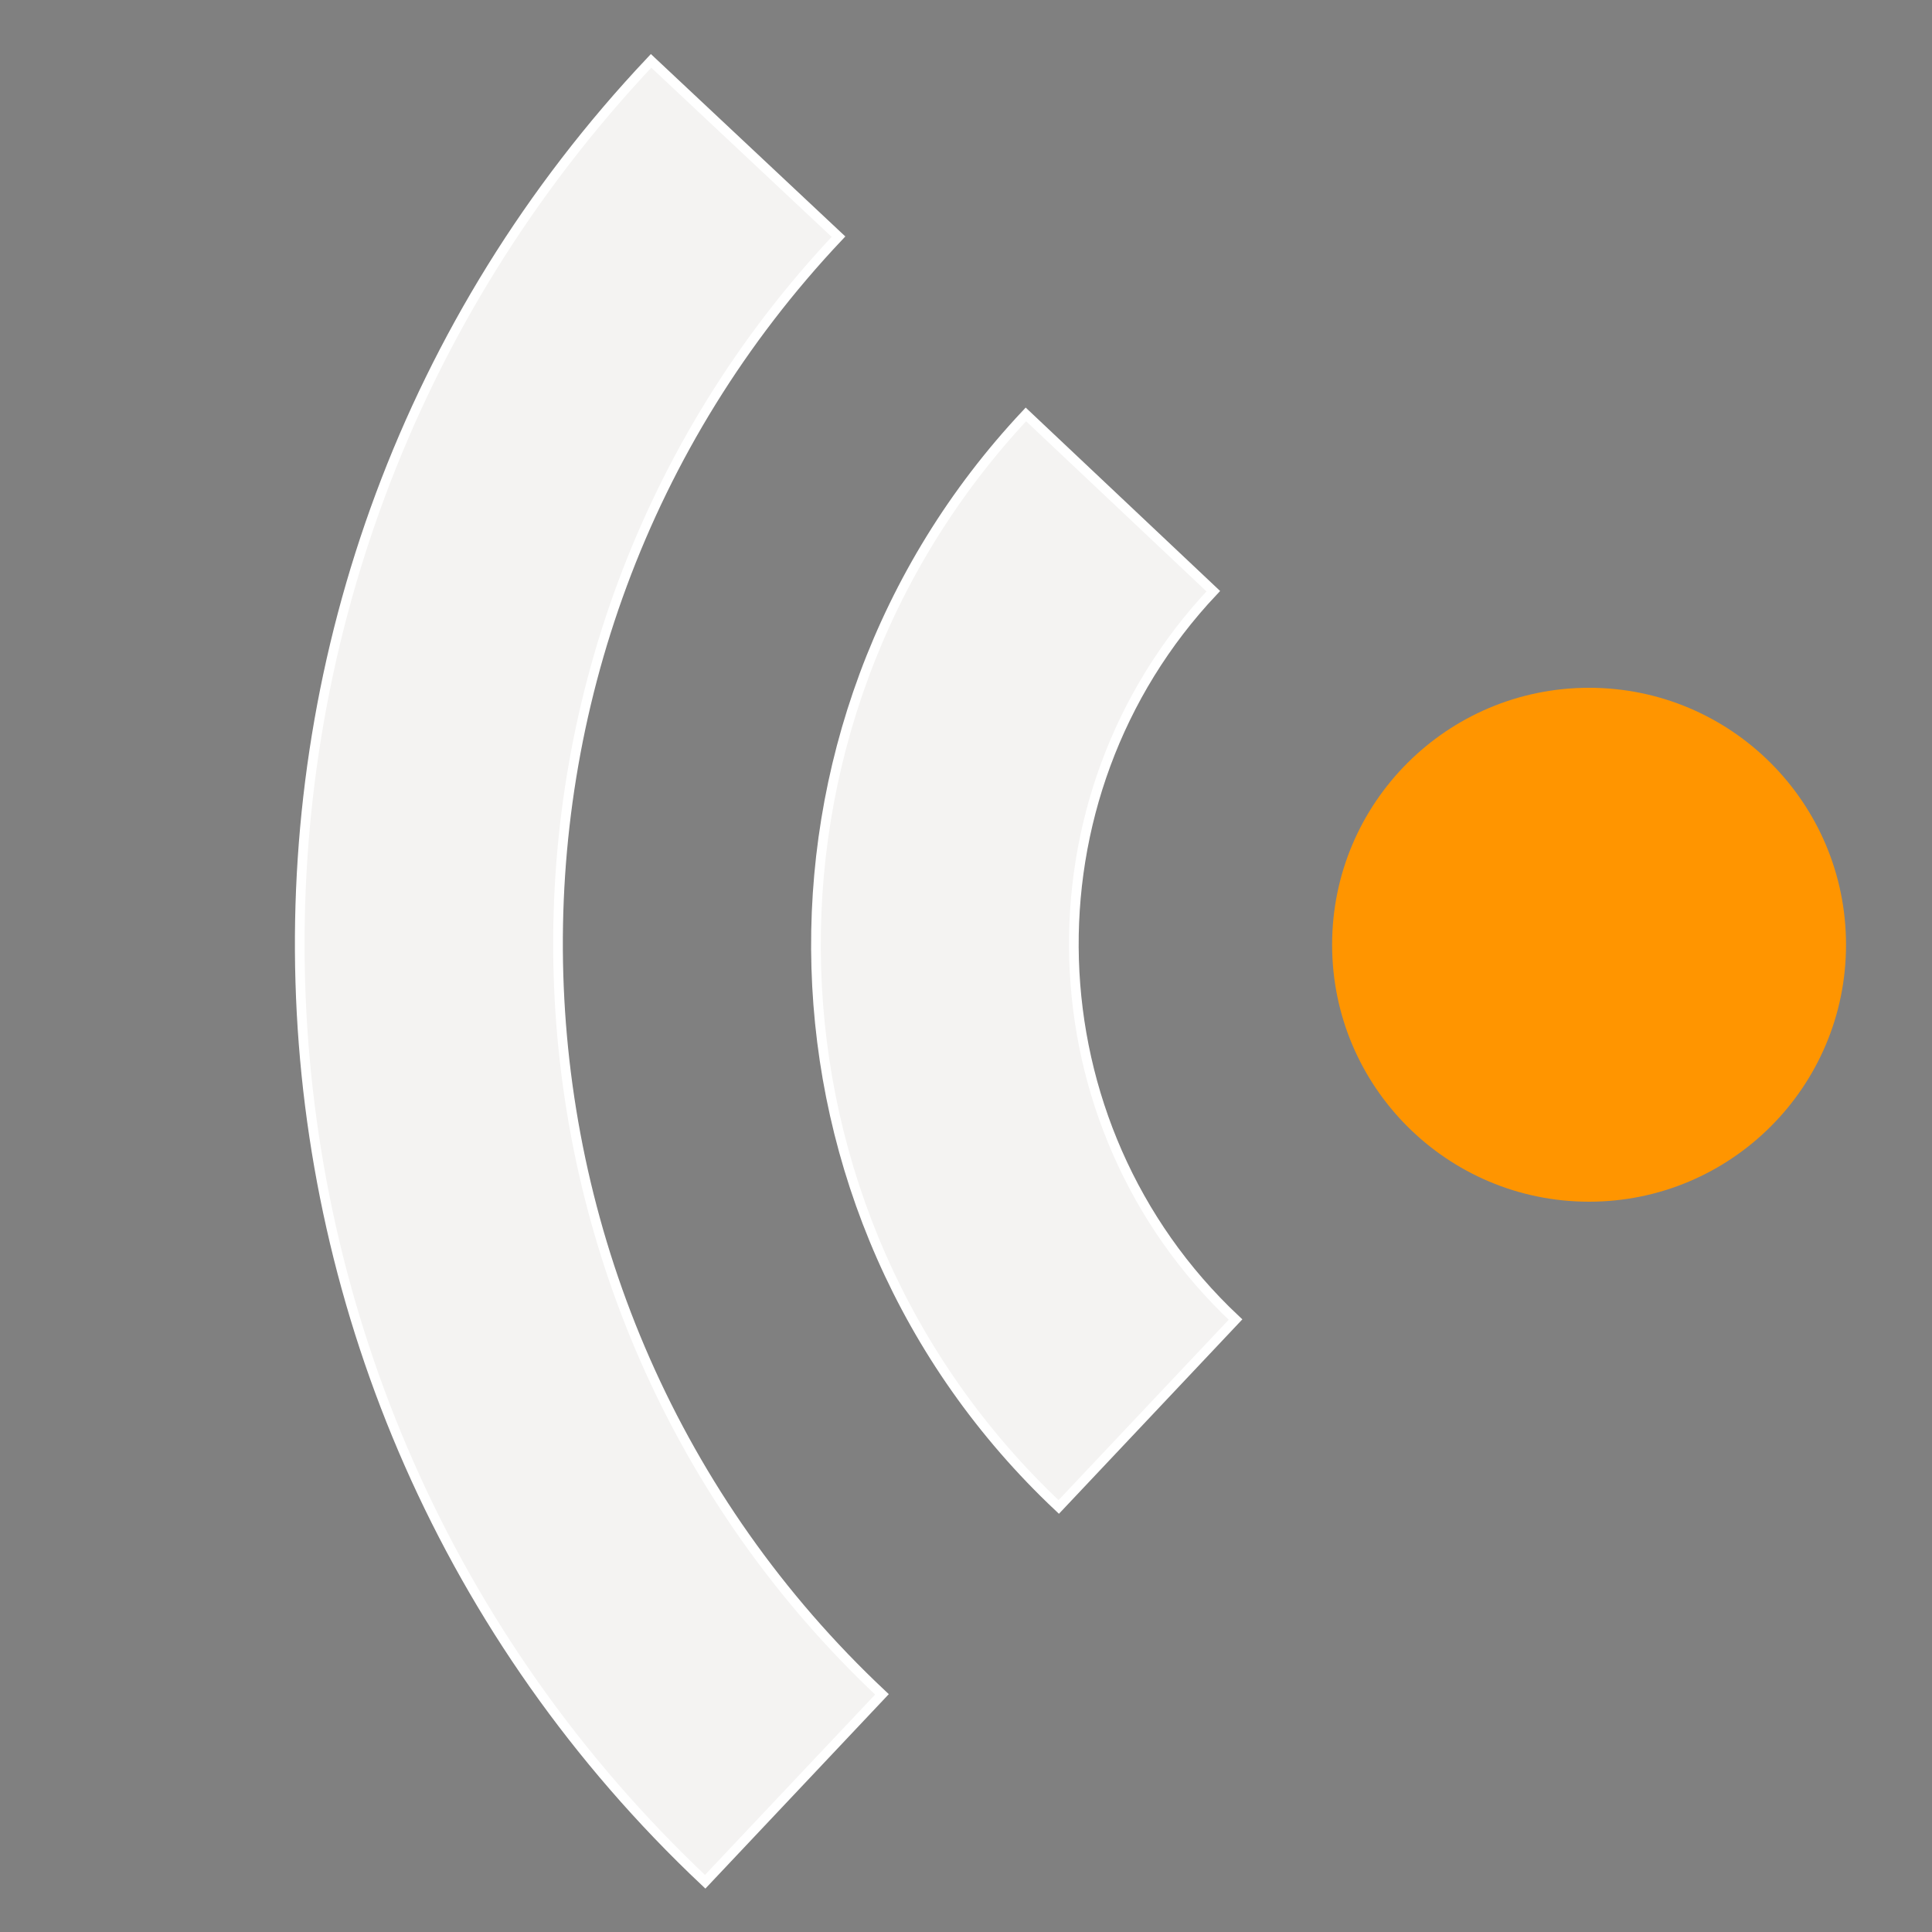
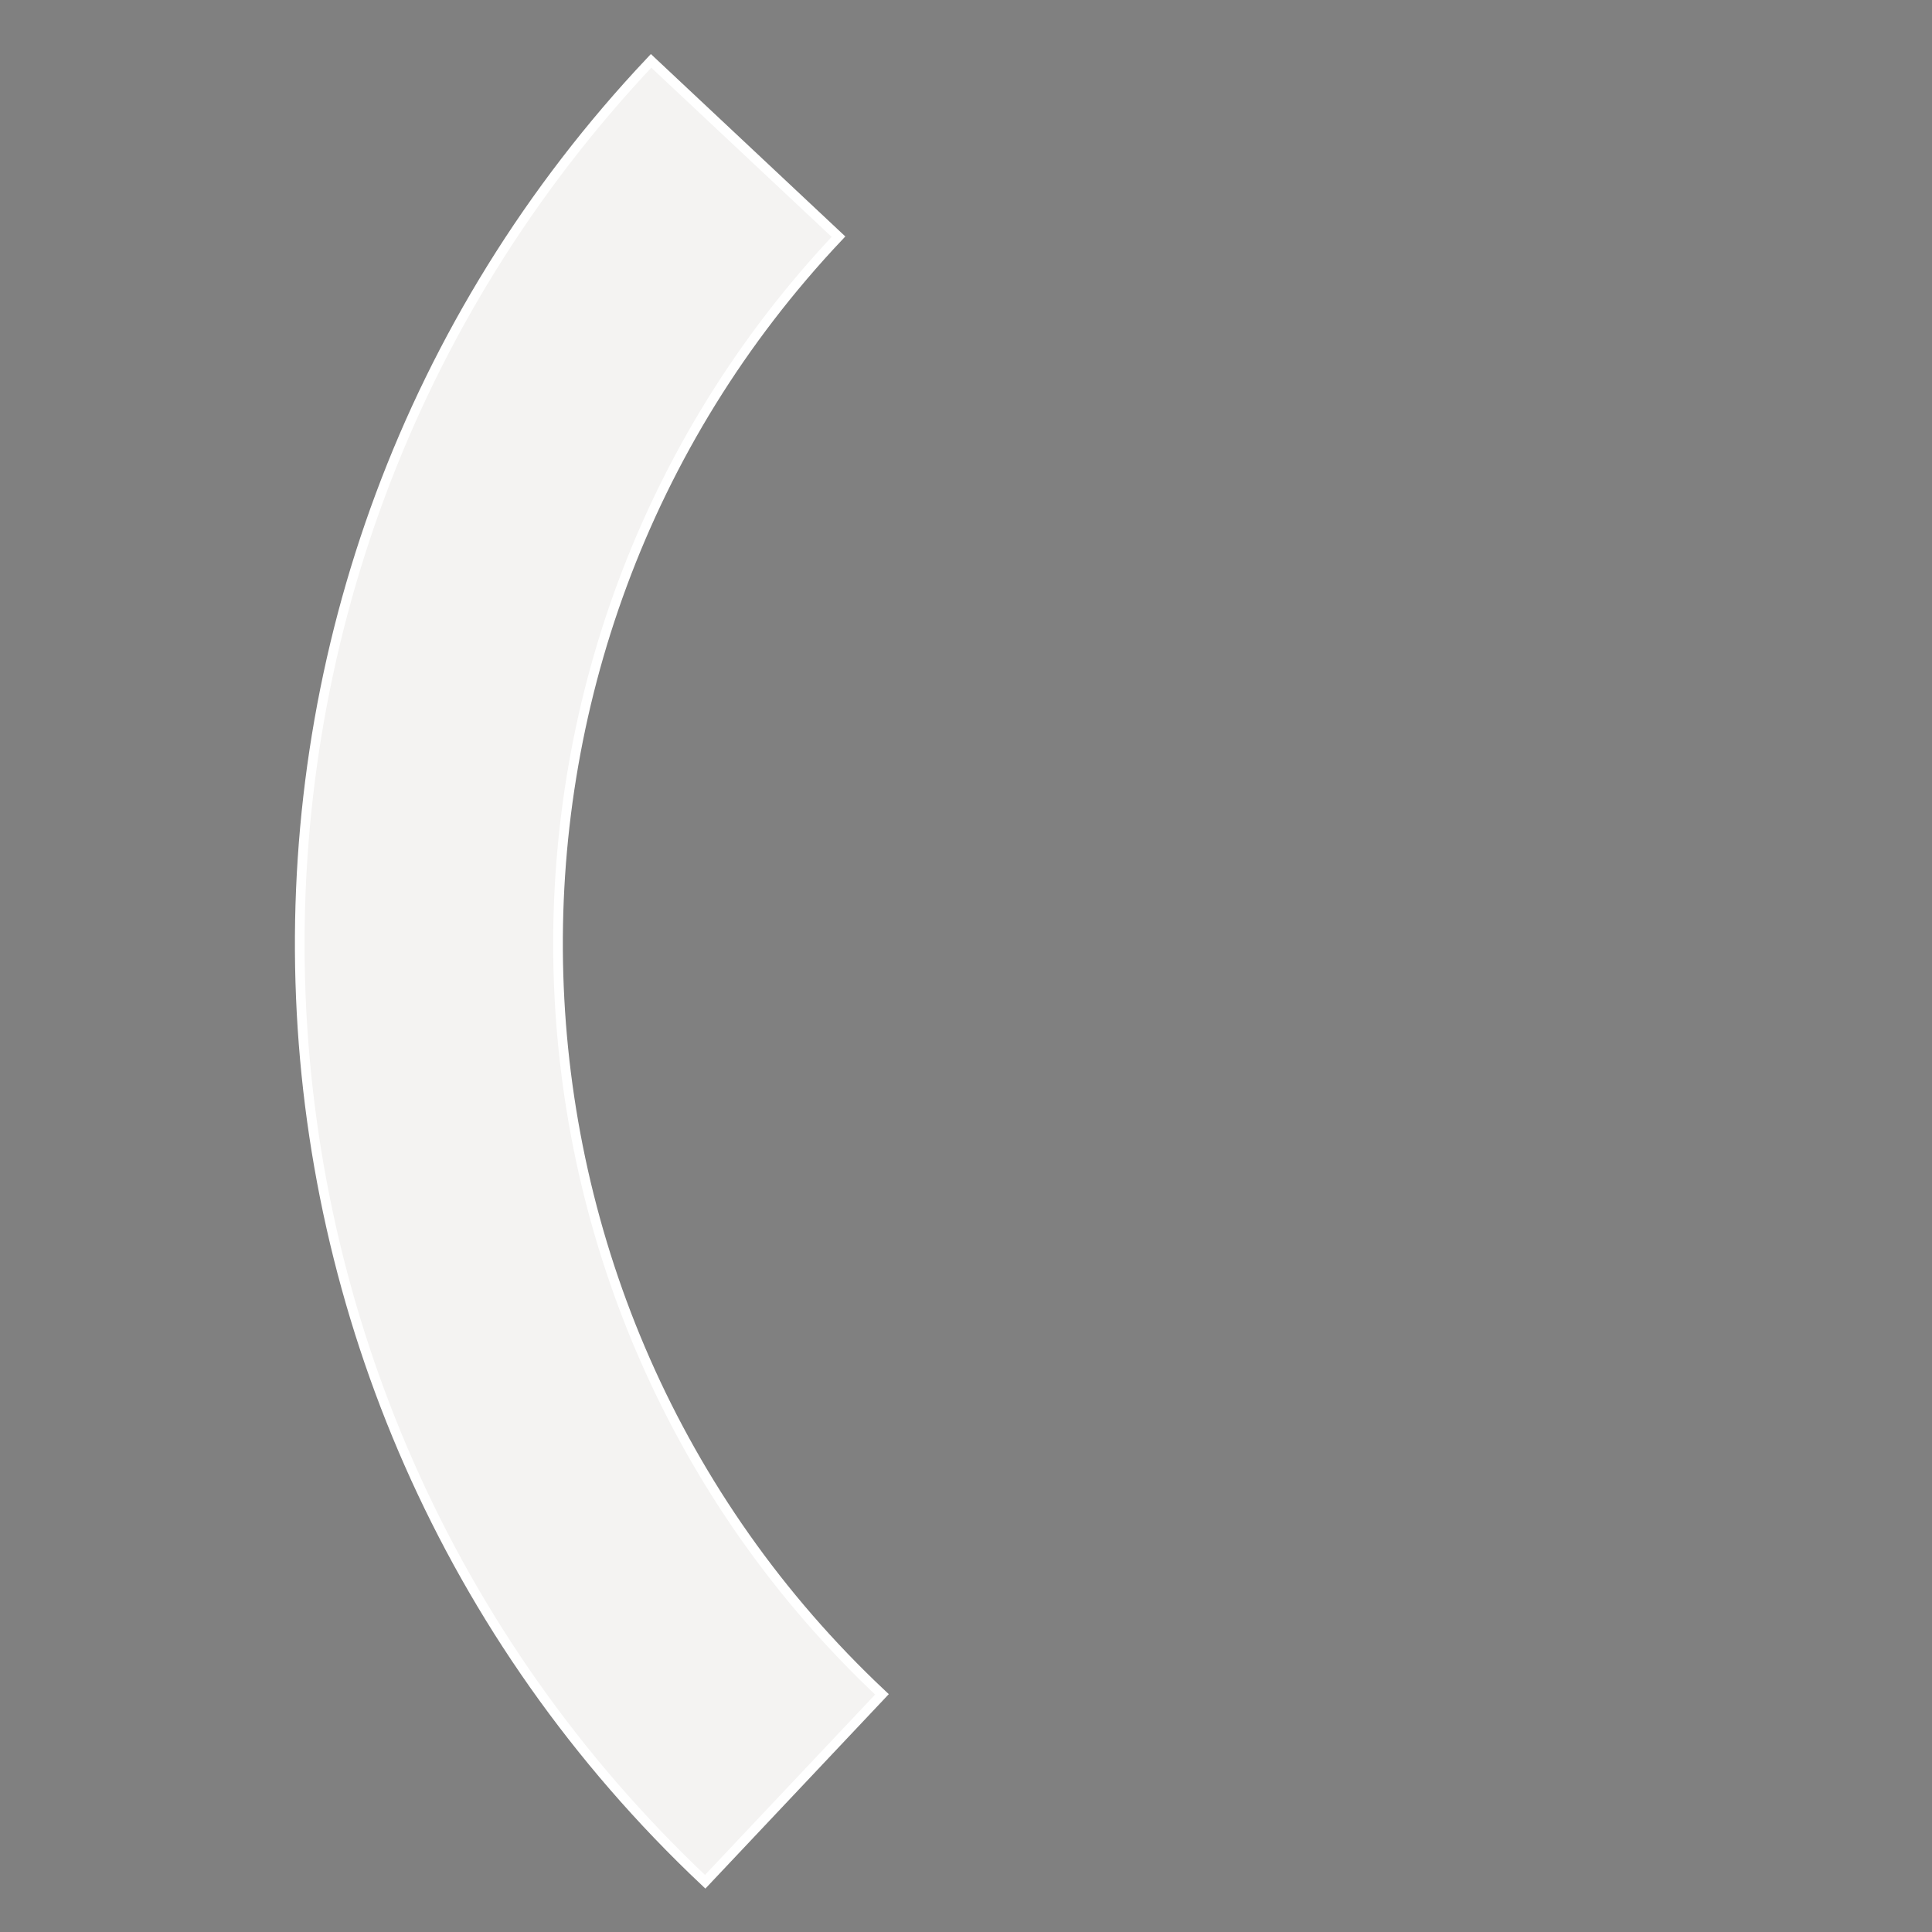
<svg xmlns="http://www.w3.org/2000/svg" version="1.1" id="圖層_1" x="0px" y="0px" viewBox="0 0 200 200" style="enable-background:new 0 0 200 200;" xml:space="preserve">
  <rect x="0" y="0" width="200" height="200" fill="#808080" stroke="none" />
  <style type="text/css">
	.st0{fill:none;enable-background:new    ;}
	.st1{fill:#FF9500;}
	.st2{fill:#F4F3F2;stroke:#FFFFFF;stroke-miterlimit:10;}
	.st3{fill:#0A0A0A;enable-background:new    ;}
</style>
-   <path class="st0" d="M0,0" />
-   <circle class="st1" cx="164.5" cy="97.8" r="26.6" />
-   <path class="st2" d="M125.6,61.2l-19.4-18.3C76,75.1,77.4,125.7,109.6,156l18.3-19.4C106.5,116.5,105.5,82.5,125.6,61.2z" />
  <path class="st2" d="M86.8,24.5L67.4,6.3C16.8,59.9,19.3,144.2,73,194.8l18.3-19.4C48.4,135.1,46.4,67.3,86.8,24.5z" />
  <path class="st3" d="M0,0" />
</svg>